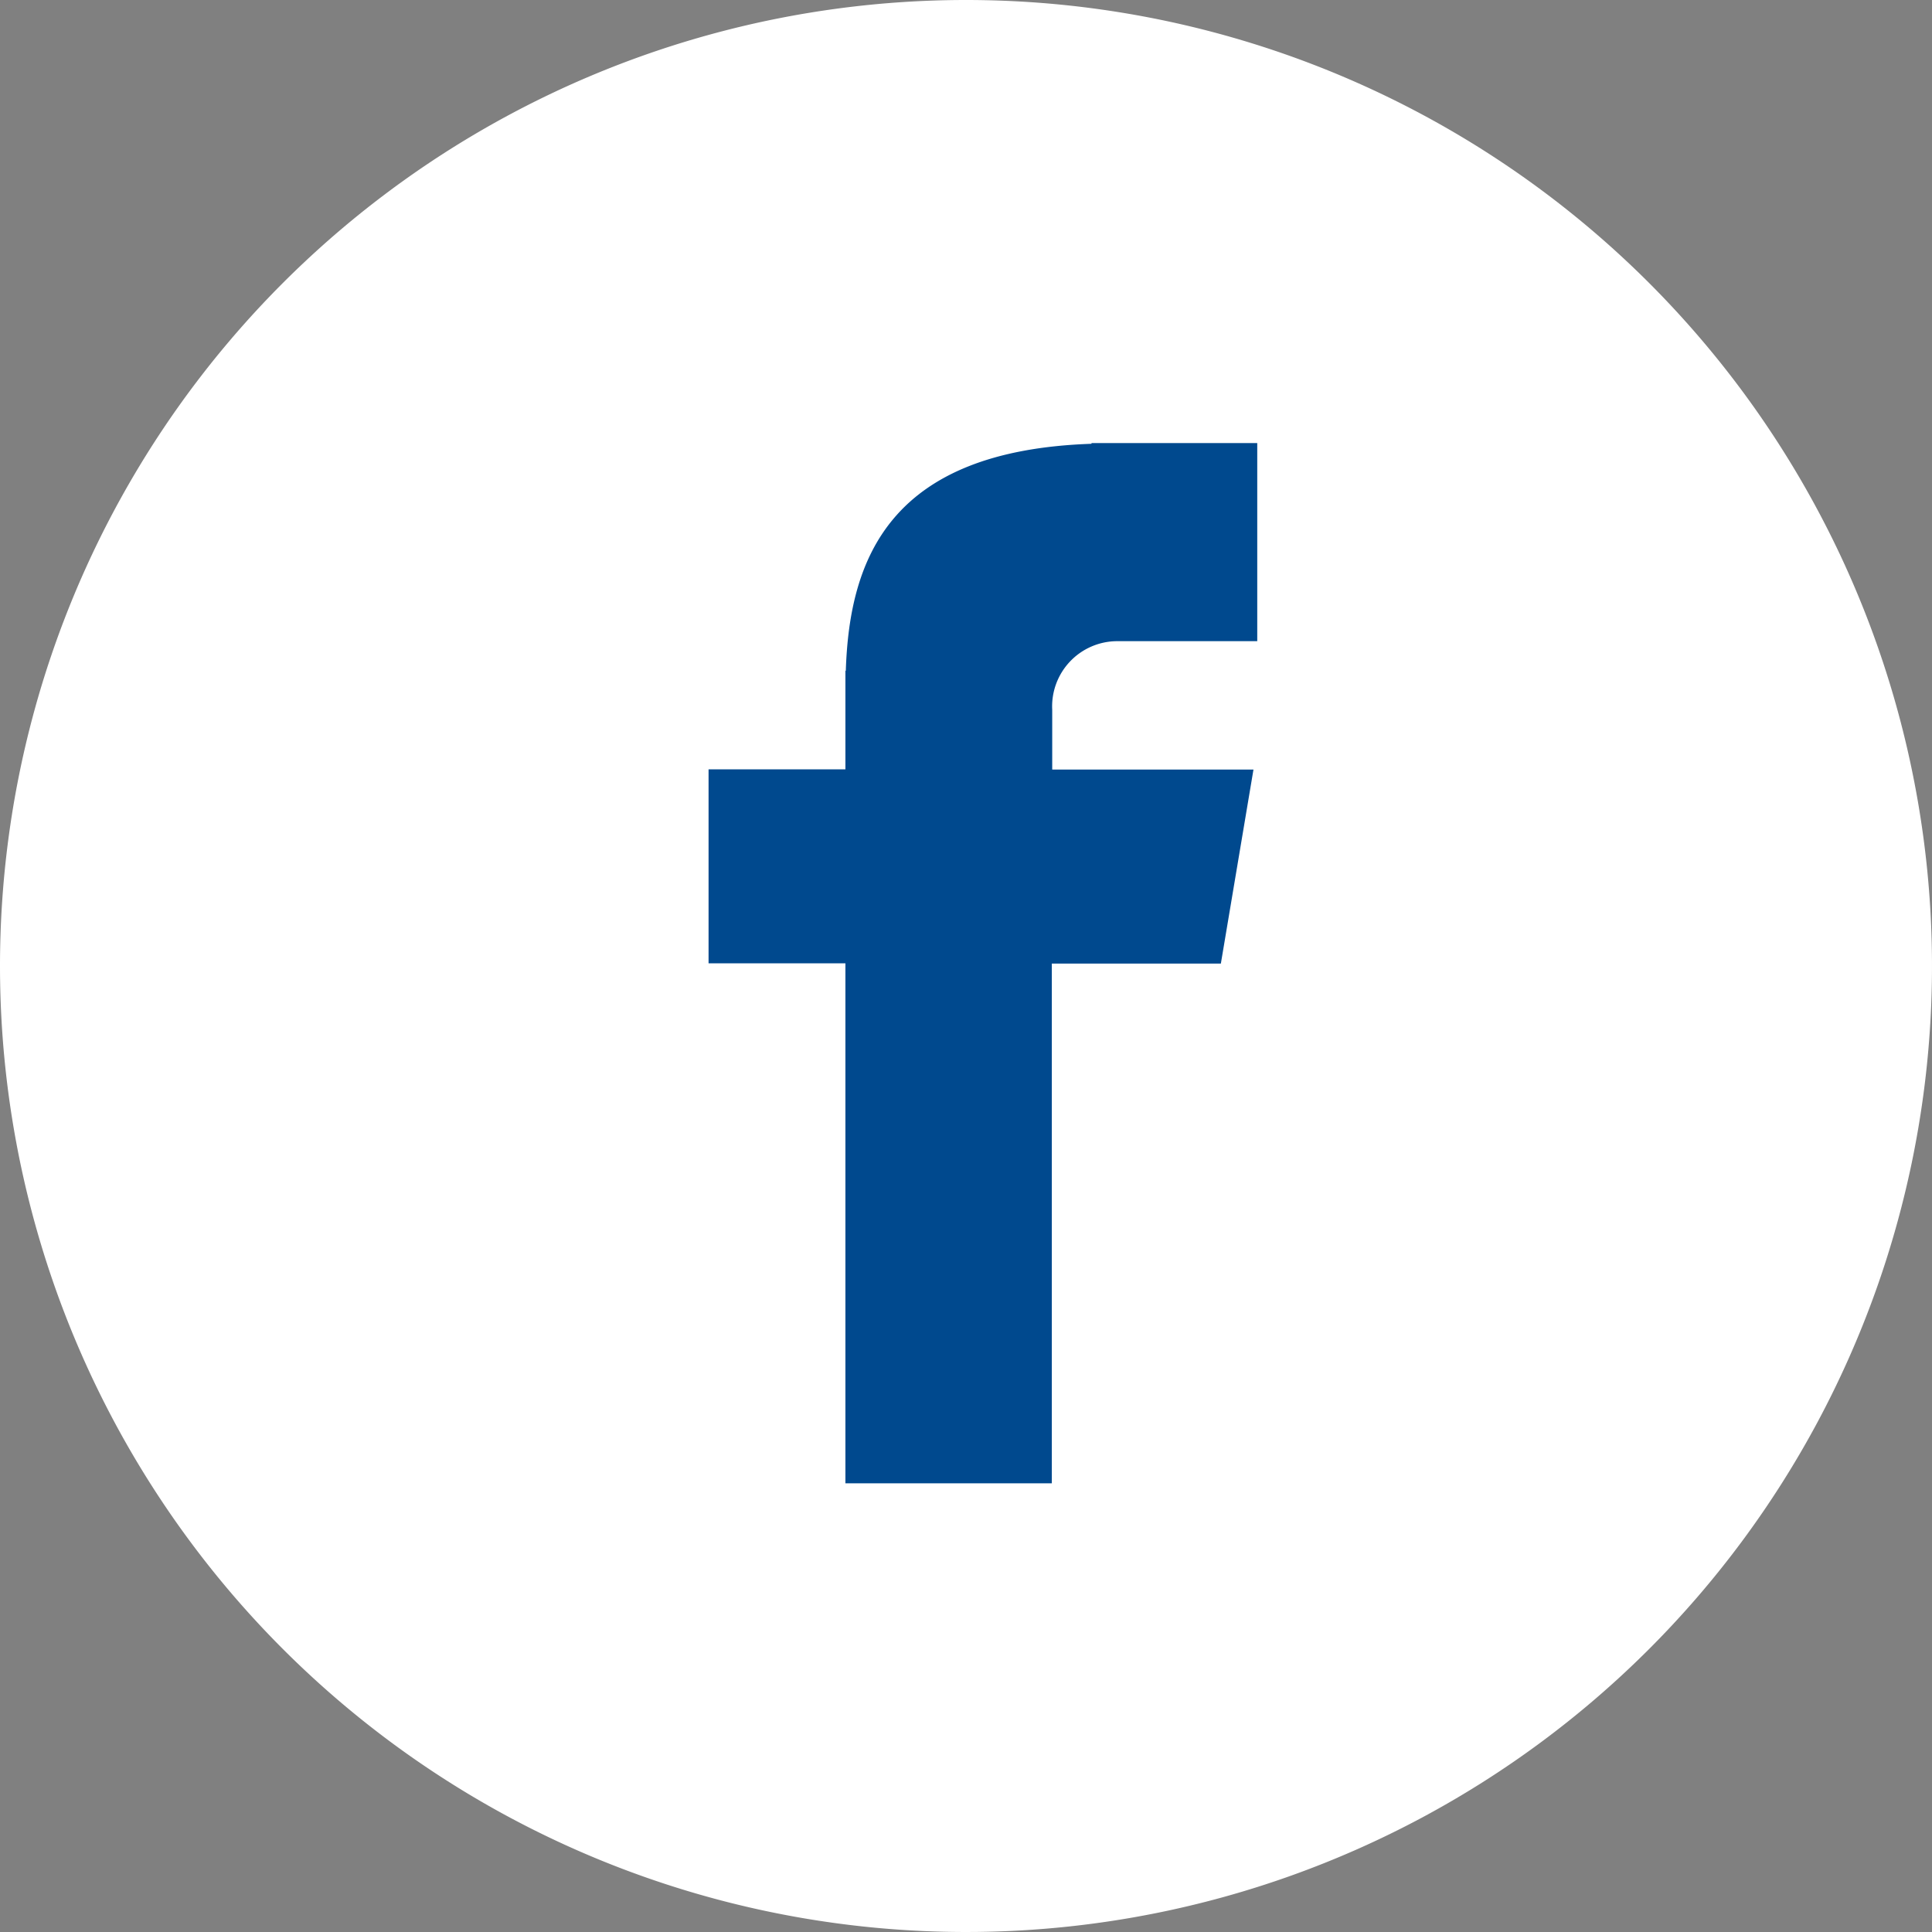
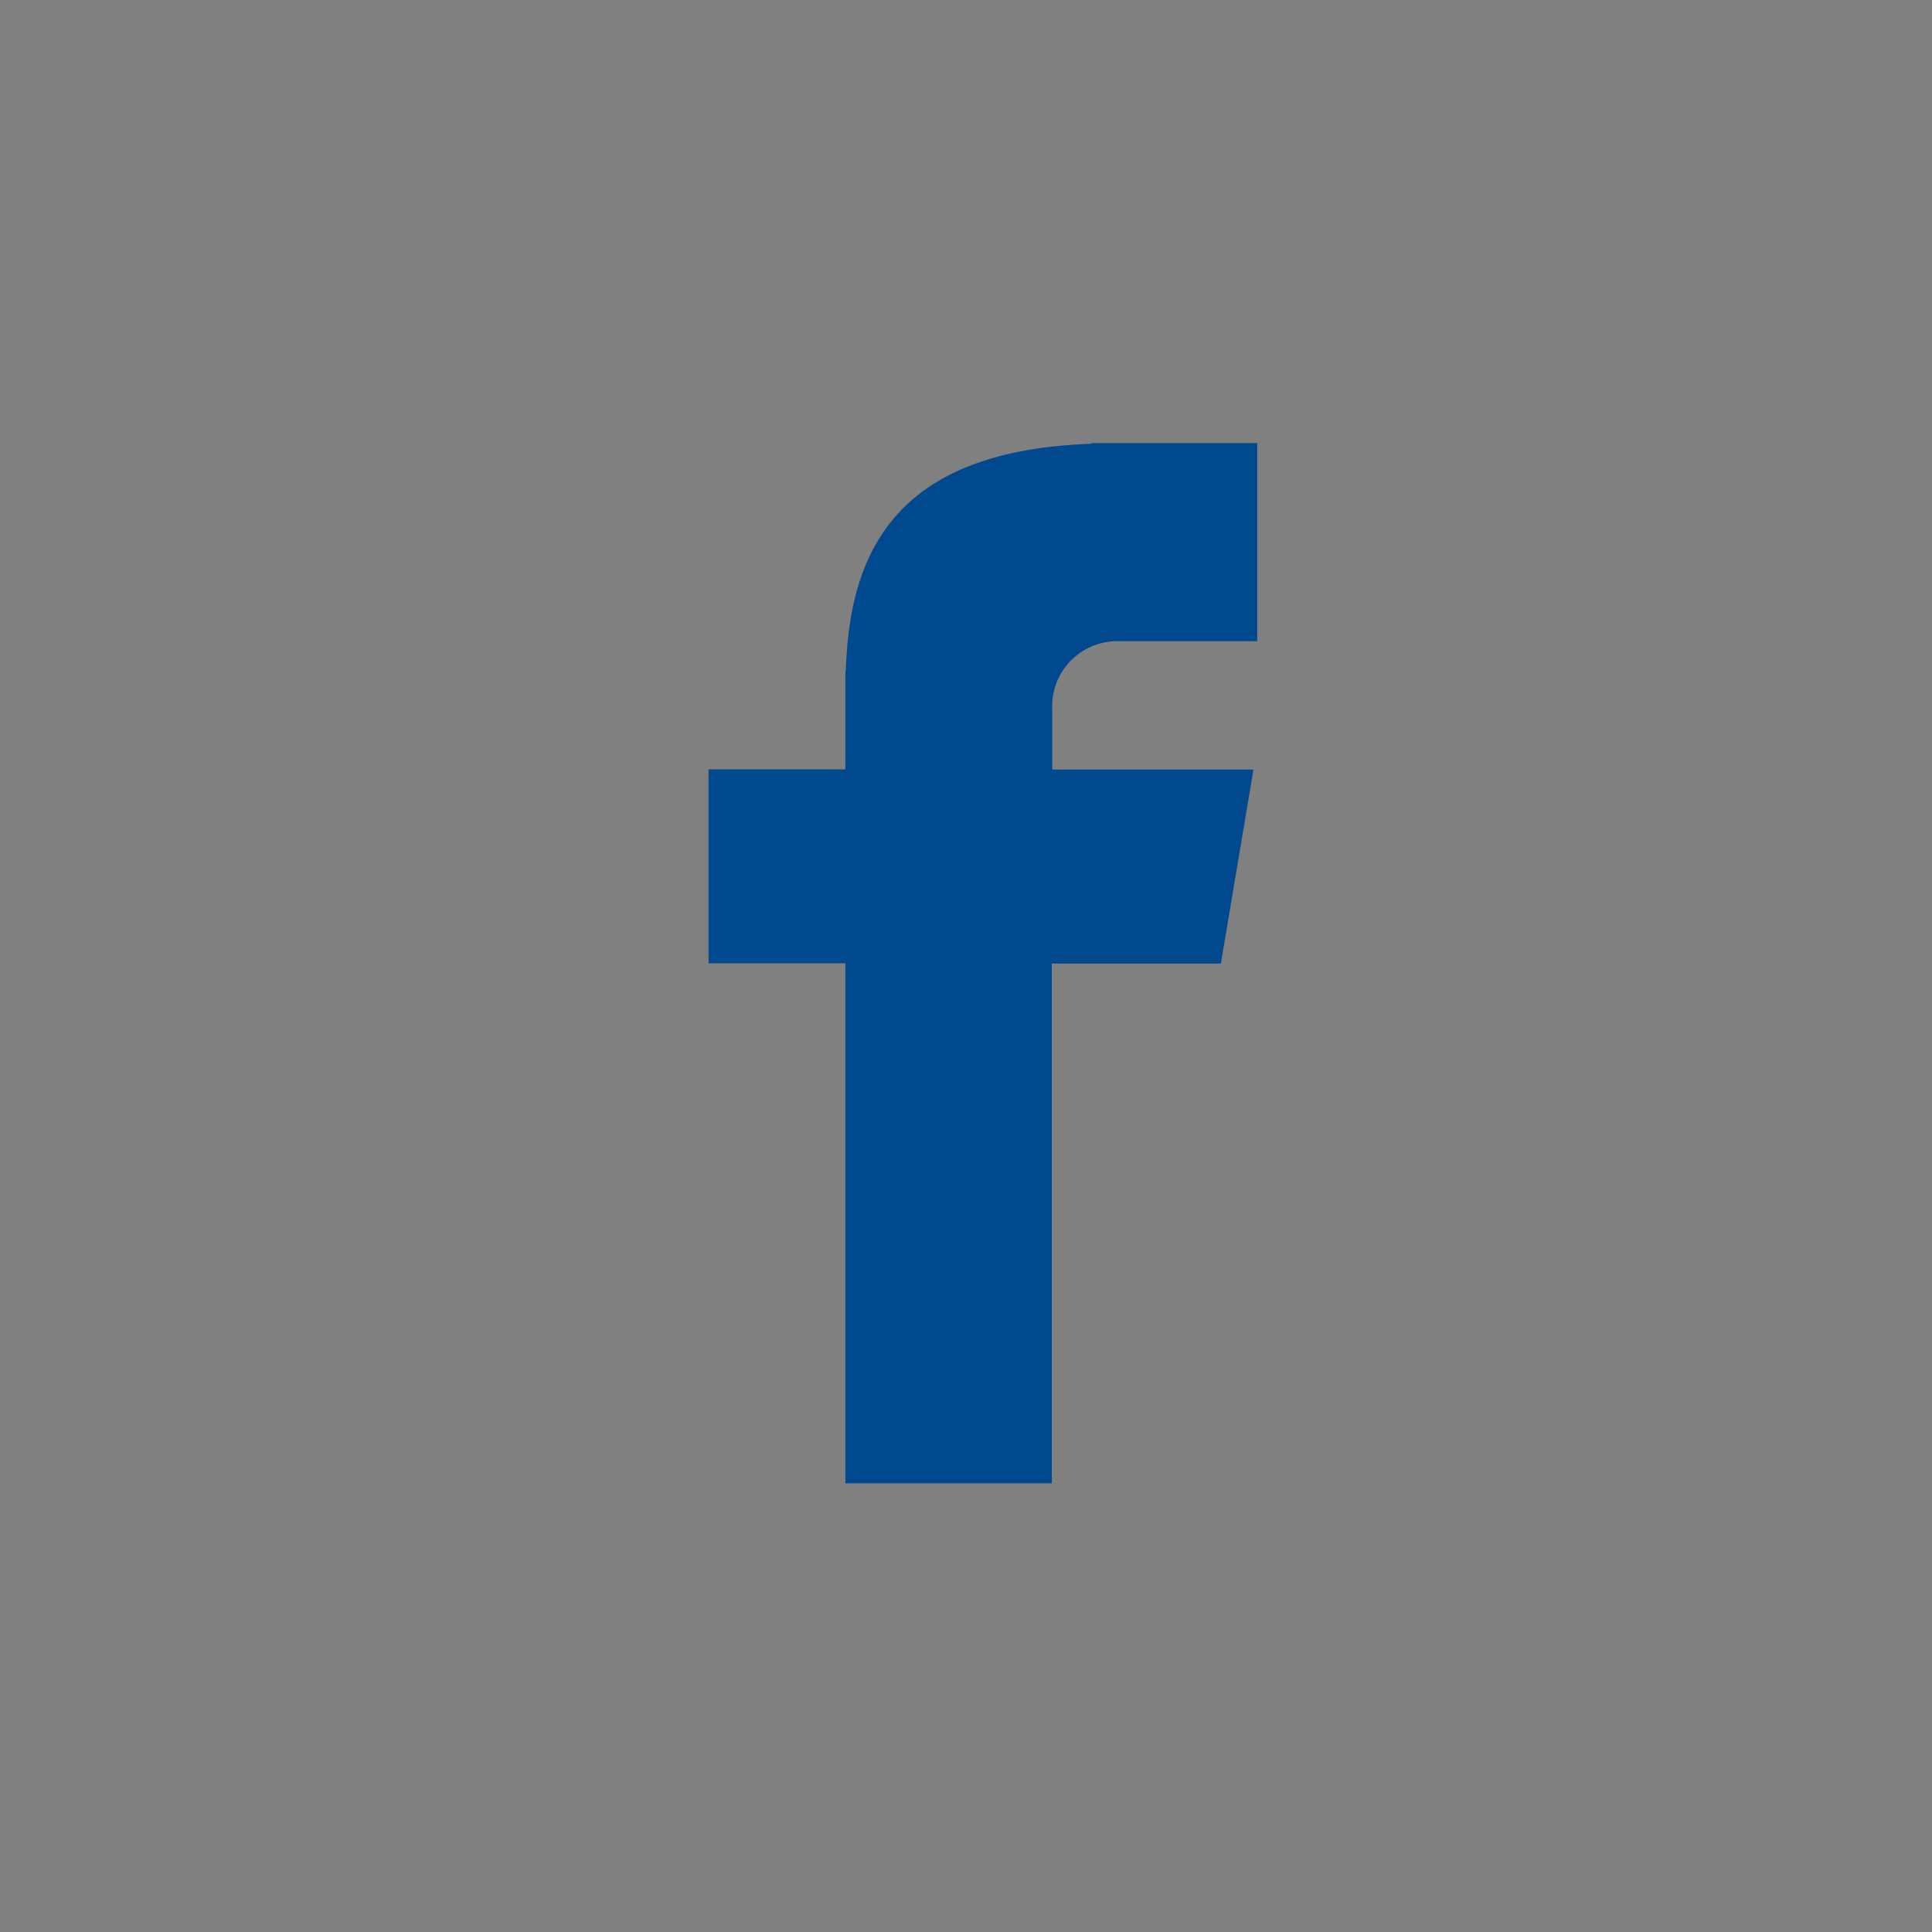
<svg xmlns="http://www.w3.org/2000/svg" width="24" height="24" viewBox="0 0 24 24">
  <rect x="0" y="0" width="24" height="24" fill="#808080" stroke="none" />
  <defs>
    <style>.a{fill:#fff;}.b{fill:#00498e;}</style>
  </defs>
-   <path class="a" d="M12,0A12,12,0,1,1,0,12,12,12,0,0,1,12,0Z" transform="translate(0 0)" />
  <path class="b" d="M114.2,75.008h1.752V72.547h-2.059v.009c-2.5.084-3.007,1.418-3.052,2.819h-.005V76.6h-1.7v2.41h1.7v6.459H113.4V79.013h2.1l.405-2.41h-2.5v-.742A.81.81,0,0,1,114.2,75.008Z" transform="translate(-100.334 -67.043)" />
</svg>